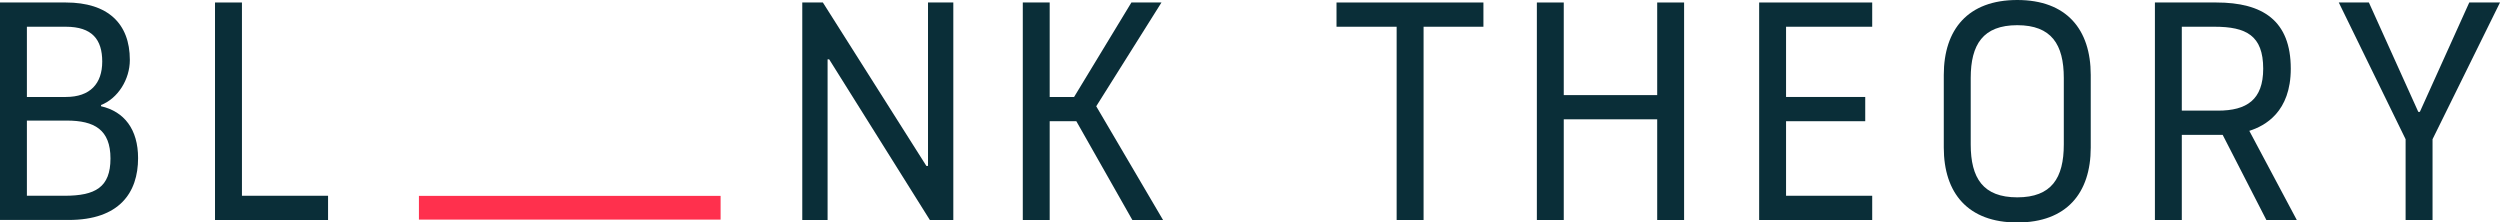
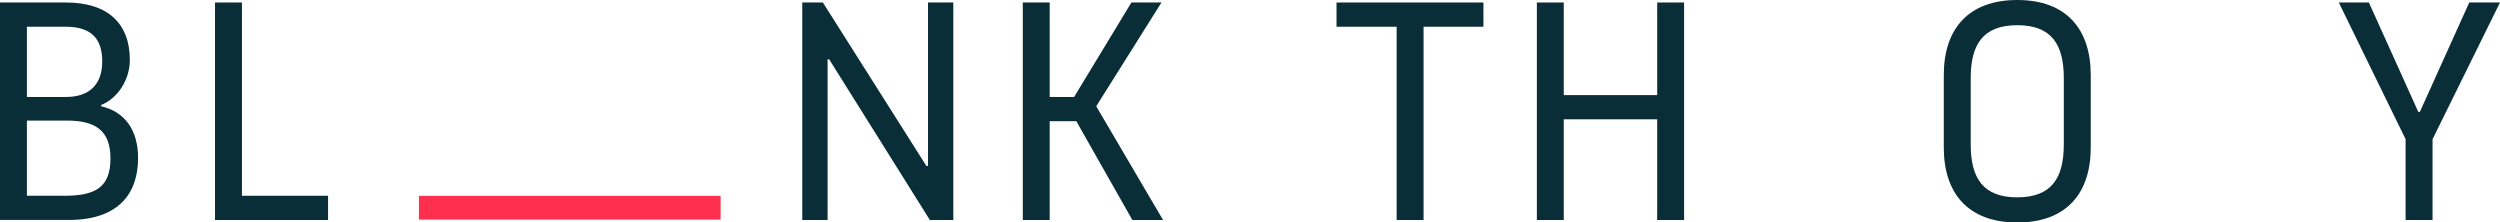
<svg xmlns="http://www.w3.org/2000/svg" id="Layer_2" data-name="Layer 2" viewBox="0 0 631.14 56.17">
  <defs>
    <style> .cls-1 { fill: #0a2e38; } .cls-1, .cls-2 { stroke-width: 0px; } .cls-2 { fill: #ff304d; } </style>
  </defs>
  <g id="Layer_1-2" data-name="Layer 1">
    <g>
      <polygon class="cls-1" points="337.41 .63 337.41 6.75 352.59 6.75 352.59 55.54 359.39 55.54 359.39 6.75 374.5 6.75 374.5 .63 337.41 .63" />
      <polygon class="cls-1" points="418.37 .63 418.37 24.01 394.78 24.01 394.78 .63 387.99 .63 387.99 55.54 394.78 55.54 394.78 30.12 418.37 30.12 418.37 55.54 425.16 55.54 425.16 .63 418.37 .63" />
-       <polygon class="cls-1" points="444.11 .63 444.11 55.54 472.65 55.54 472.65 49.42 450.9 49.42 450.9 30.6 470.89 30.6 470.89 24.48 450.9 24.48 450.9 6.75 472.65 6.75 472.65 .63 444.11 .63" />
      <path class="cls-1" d="m521.02,36.48v-16.79c0-8.47-3.12-13.33-11.75-13.33s-11.75,4.86-11.75,13.33v16.79c0,8.47,3.11,13.34,11.75,13.34s11.75-4.86,11.75-13.34m-30.3.79v-18.36c0-11.45,6.08-18.91,18.55-18.91s18.55,7.45,18.55,18.91v18.36c0,11.45-6.08,18.9-18.55,18.9s-18.55-7.45-18.55-18.9" />
-       <path class="cls-1" d="m550.82,27.93h9.11c7.28,0,11.43-2.75,11.43-10.59,0-8.39-4.31-10.59-12.31-10.59h-8.24v21.18Zm-6.79-27.3h15.51c11.67,0,18.78,4.55,18.78,16.71,0,10.9-6.47,14.43-10.47,15.69l11.99,22.51h-7.68l-11.03-21.49h-10.32v21.49h-6.79V.63Z" />
      <polygon class="cls-1" points="623.38 .63 610.91 28.24 610.51 28.24 598.04 .63 590.44 .63 607.31 35.15 607.31 55.54 614.11 55.54 614.11 35.15 631.14 .63 623.38 .63" />
      <rect class="cls-2" x="105.76" y="49.45" width="76.16" height="5.99" />
      <path class="cls-1" d="m6.79,49.42h9.51c7.75,0,11.59-2.12,11.59-9.41s-4.08-9.57-11.03-9.57H6.79v18.98Zm0-24.94h9.83c6.15,0,9.19-3.37,9.19-8.94s-2.56-8.79-9.19-8.79H6.79v17.73ZM0,.63h16.63c10.55,0,16.15,5.26,16.15,14.51,0,4.94-3.04,9.72-7.27,11.37v.31c5.83,1.33,9.35,5.8,9.35,13.1,0,8.71-4.72,15.61-17.51,15.61H0V.63Z" />
      <polygon class="cls-1" points="54.28 .63 54.28 55.54 82.82 55.54 82.82 49.42 61.08 49.42 61.08 .63 54.28 .63" />
      <polygon class="cls-1" points="234.28 .63 234.28 41.89 233.87 41.89 207.74 .63 202.54 .63 202.54 55.54 208.93 55.54 208.93 14.98 209.33 14.98 234.75 55.54 240.67 55.54 240.67 .63 234.28 .63" />
      <polygon class="cls-1" points="285.63 .63 271.16 24.48 265 24.48 265 .63 258.21 .63 258.21 55.54 265 55.54 265 30.59 271.72 30.59 285.87 55.54 293.62 55.54 276.75 26.83 293.22 .63 285.63 .63" />
    </g>
  </g>
</svg>